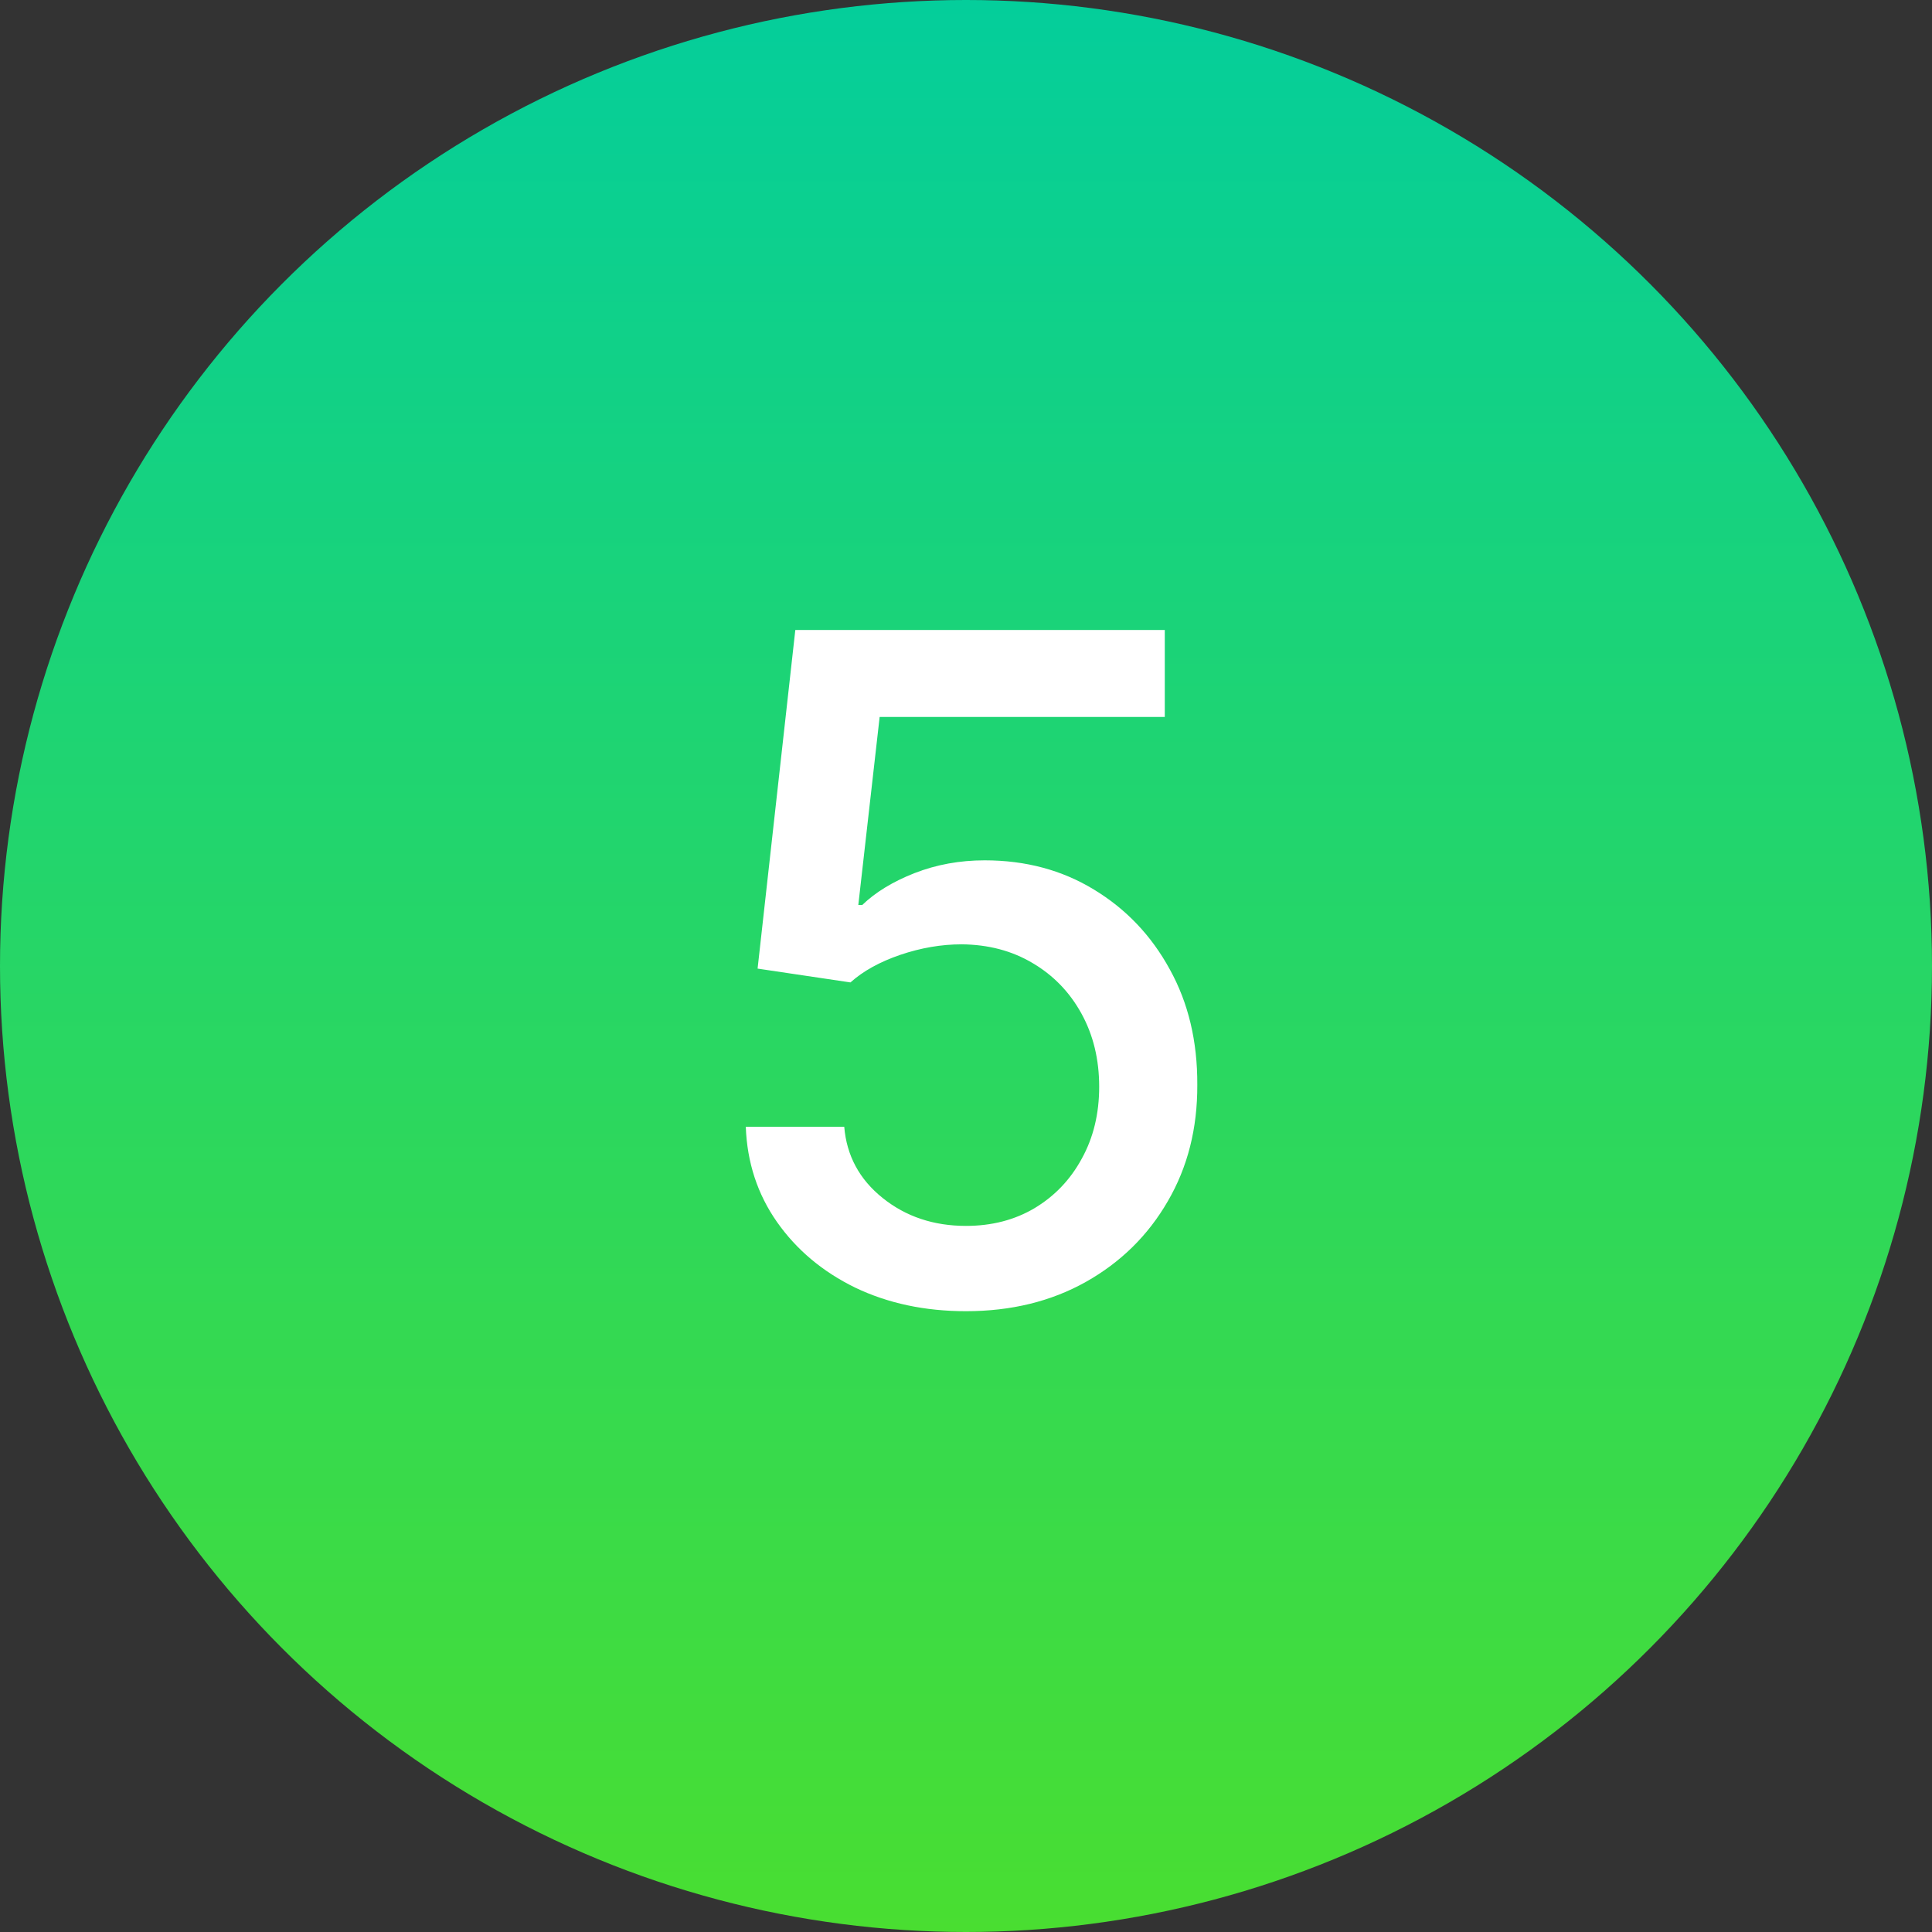
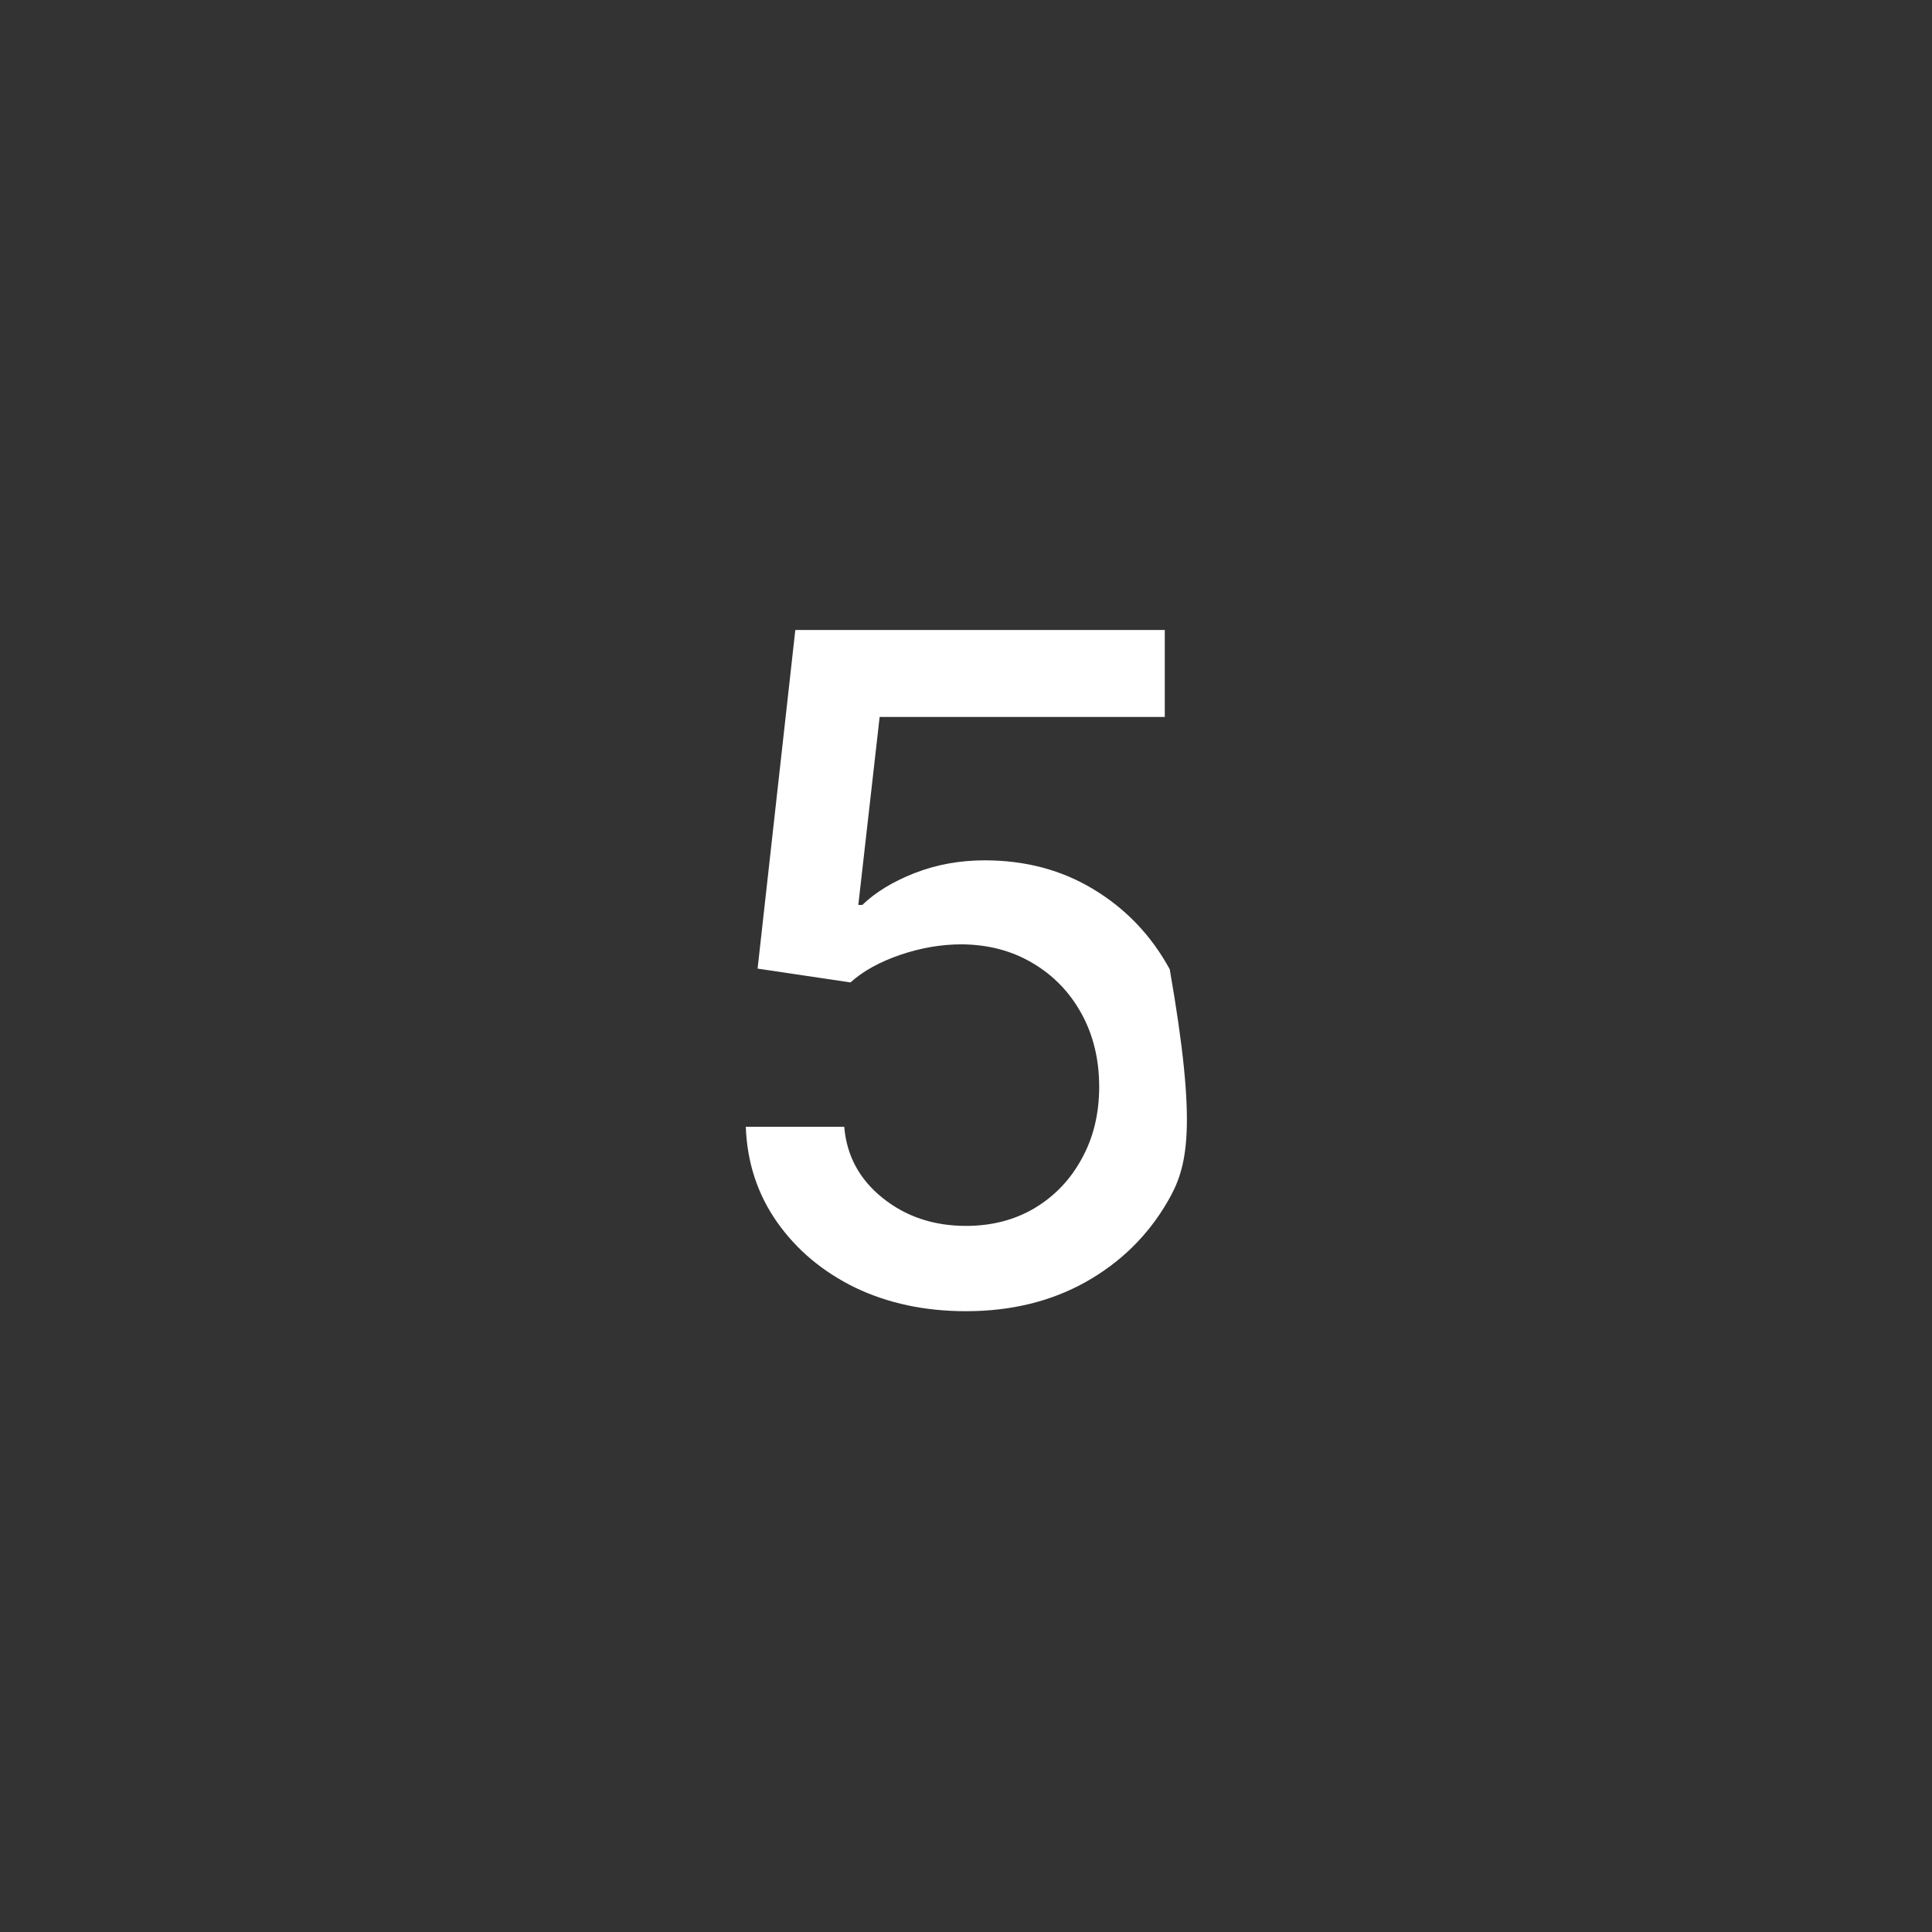
<svg xmlns="http://www.w3.org/2000/svg" width="46" height="46" viewBox="0 0 46 46" fill="none">
  <rect x="0" y="0" width="46" height="46" fill="#333333" stroke="none" />
-   <circle cx="23" cy="23" r="23" fill="url(#paint0_linear_3206_231)" />
-   <path d="M22.999 31.219C22.02 31.219 21.14 31.031 20.358 30.656C19.582 30.276 18.963 29.755 18.499 29.094C18.035 28.432 17.788 27.677 17.757 26.828H20.101C20.158 27.516 20.463 28.081 21.015 28.523C21.567 28.966 22.228 29.188 22.999 29.188C23.614 29.188 24.158 29.047 24.632 28.766C25.111 28.479 25.486 28.086 25.757 27.586C26.033 27.086 26.171 26.516 26.171 25.875C26.171 25.224 26.03 24.643 25.749 24.133C25.468 23.622 25.08 23.221 24.585 22.93C24.095 22.638 23.533 22.49 22.898 22.484C22.413 22.484 21.926 22.568 21.436 22.734C20.947 22.901 20.551 23.12 20.249 23.391L18.038 23.062L18.936 15H27.733V17.07H20.944L20.436 21.547H20.53C20.843 21.245 21.257 20.992 21.773 20.789C22.293 20.586 22.851 20.484 23.444 20.484C24.418 20.484 25.285 20.716 26.046 21.18C26.811 21.643 27.413 22.276 27.851 23.078C28.293 23.875 28.512 24.792 28.507 25.828C28.512 26.865 28.278 27.789 27.804 28.602C27.335 29.414 26.684 30.055 25.851 30.523C25.023 30.987 24.072 31.219 22.999 31.219Z" fill="white" />
+   <path d="M22.999 31.219C22.02 31.219 21.14 31.031 20.358 30.656C19.582 30.276 18.963 29.755 18.499 29.094C18.035 28.432 17.788 27.677 17.757 26.828H20.101C20.158 27.516 20.463 28.081 21.015 28.523C21.567 28.966 22.228 29.188 22.999 29.188C23.614 29.188 24.158 29.047 24.632 28.766C25.111 28.479 25.486 28.086 25.757 27.586C26.033 27.086 26.171 26.516 26.171 25.875C26.171 25.224 26.03 24.643 25.749 24.133C25.468 23.622 25.08 23.221 24.585 22.93C24.095 22.638 23.533 22.49 22.898 22.484C22.413 22.484 21.926 22.568 21.436 22.734C20.947 22.901 20.551 23.12 20.249 23.391L18.038 23.062L18.936 15H27.733V17.07H20.944L20.436 21.547H20.53C20.843 21.245 21.257 20.992 21.773 20.789C22.293 20.586 22.851 20.484 23.444 20.484C24.418 20.484 25.285 20.716 26.046 21.18C26.811 21.643 27.413 22.276 27.851 23.078C28.512 26.865 28.278 27.789 27.804 28.602C27.335 29.414 26.684 30.055 25.851 30.523C25.023 30.987 24.072 31.219 22.999 31.219Z" fill="white" />
  <defs>
    <linearGradient id="paint0_linear_3206_231" x1="23" y1="0" x2="23" y2="46" gradientUnits="userSpaceOnUse">
      <stop stop-color="#04CE9B" />
      <stop offset="1" stop-color="#49DE31" />
    </linearGradient>
  </defs>
</svg>